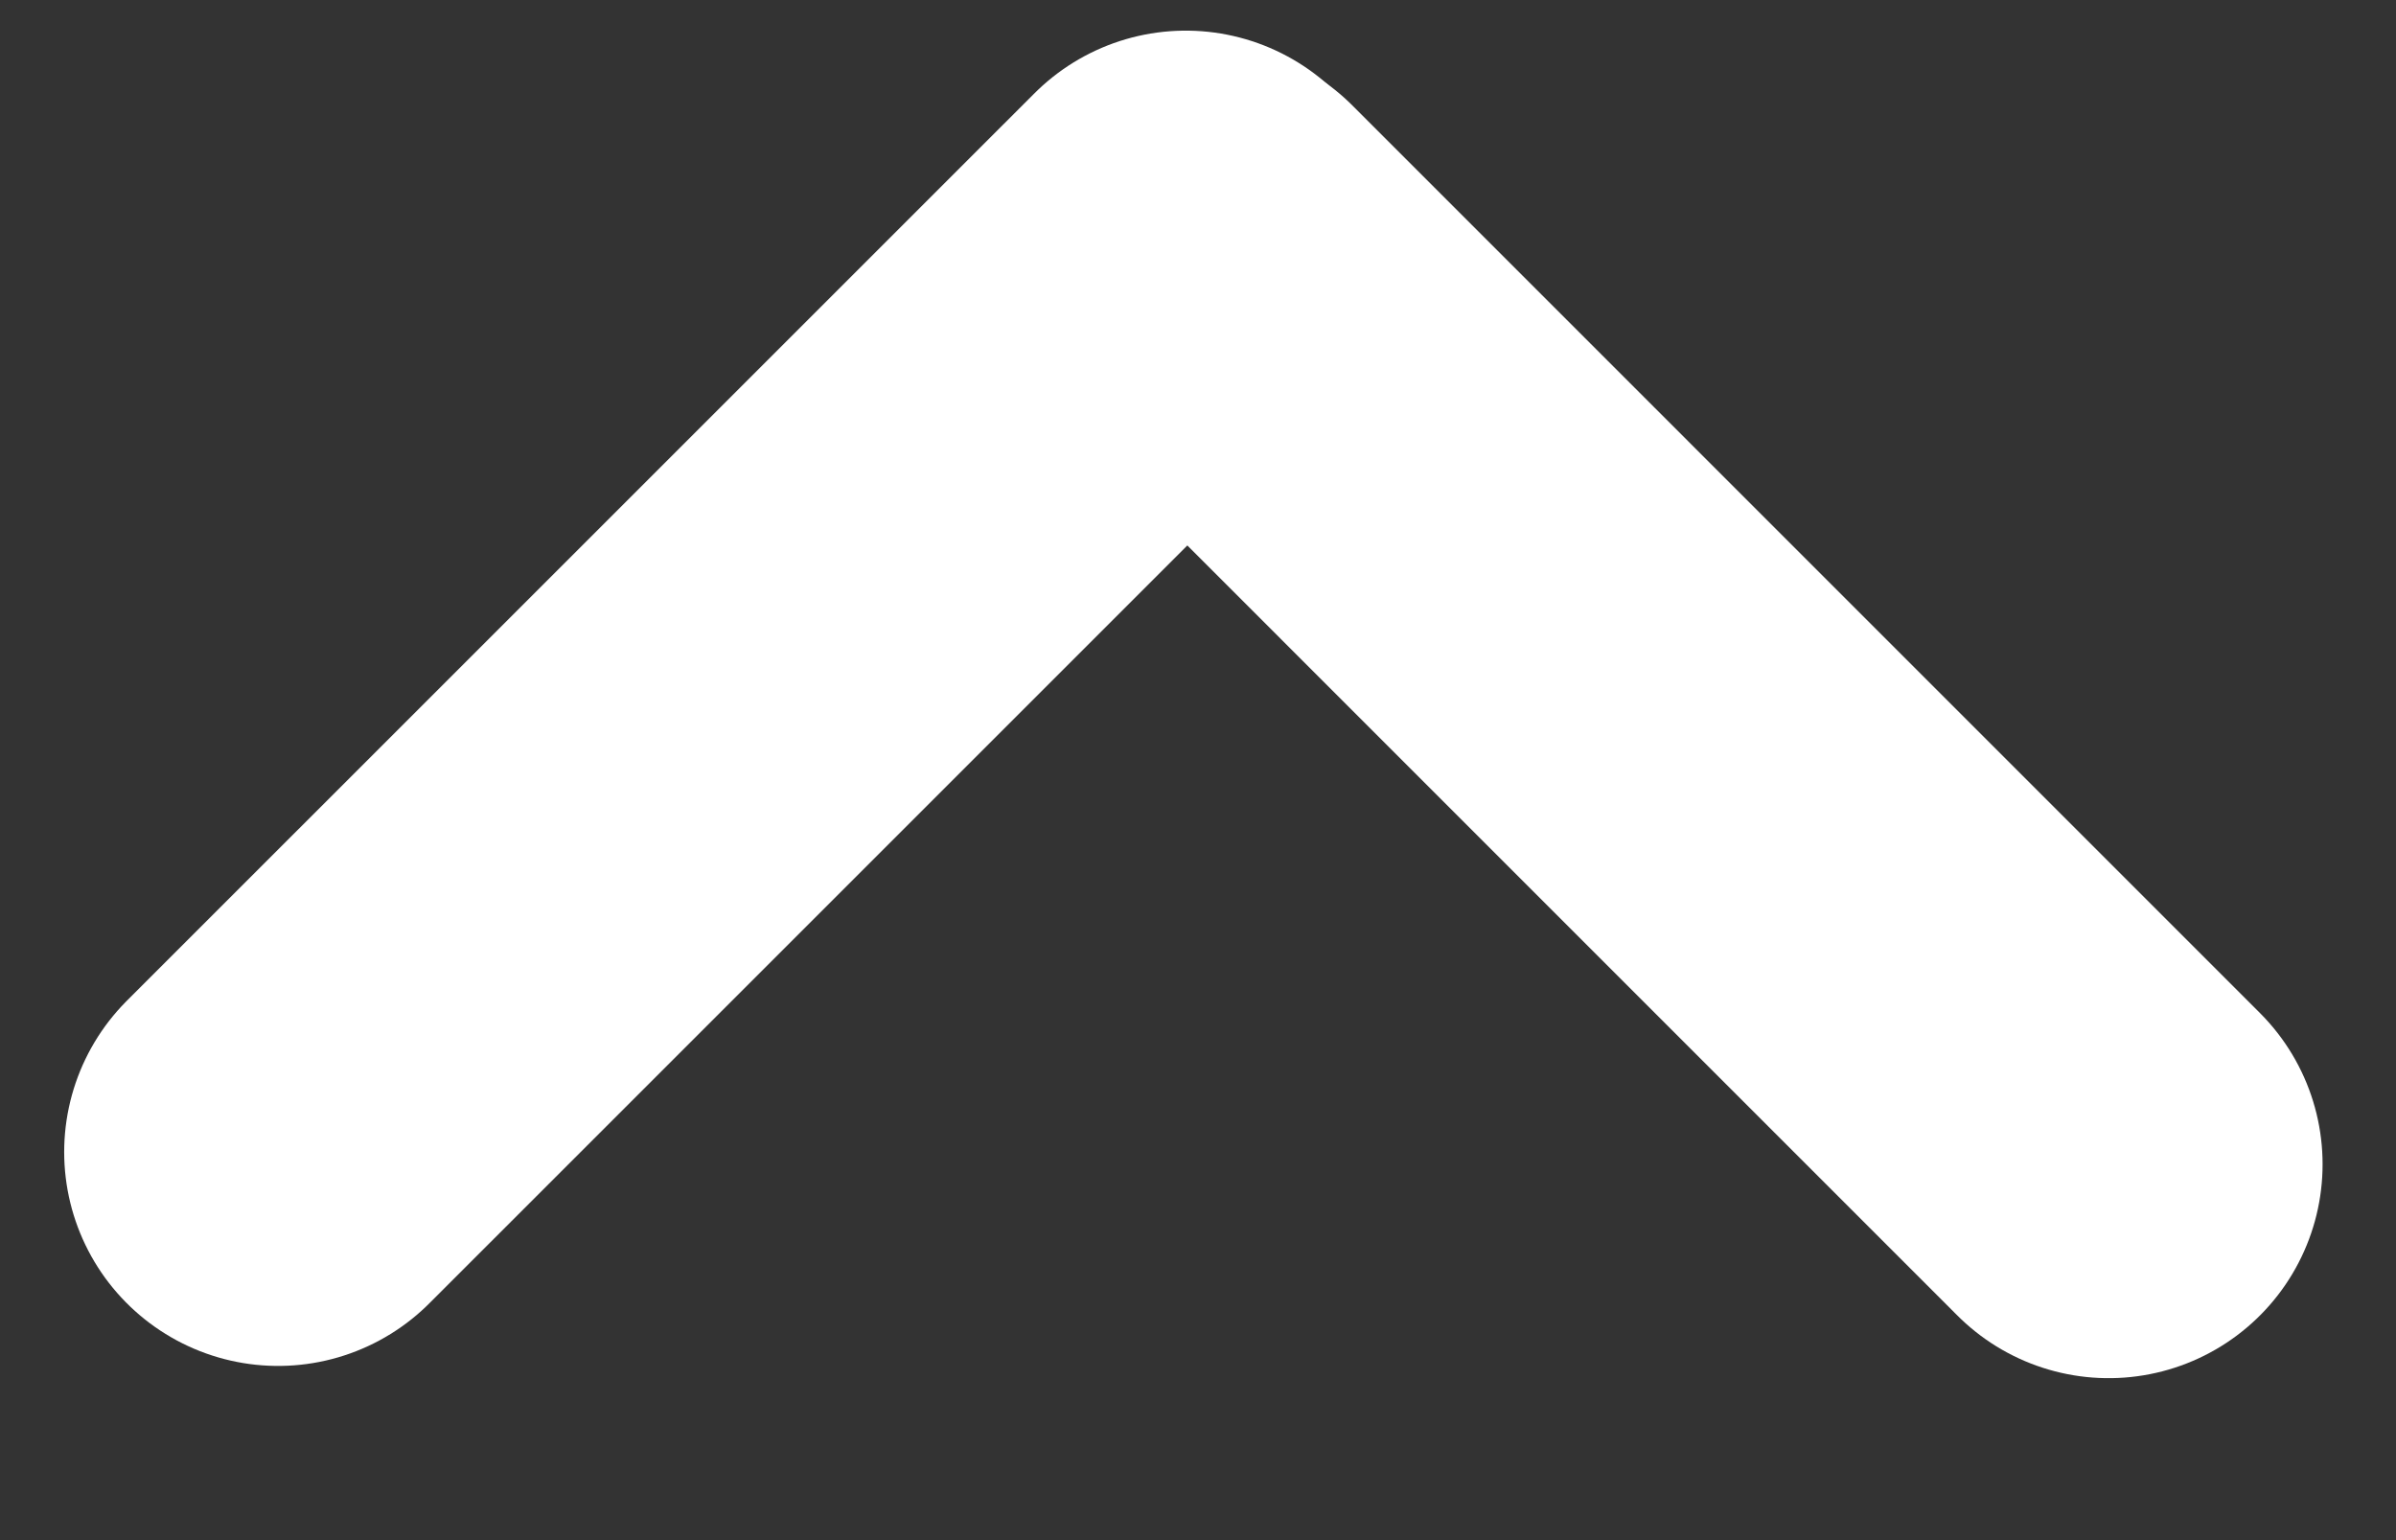
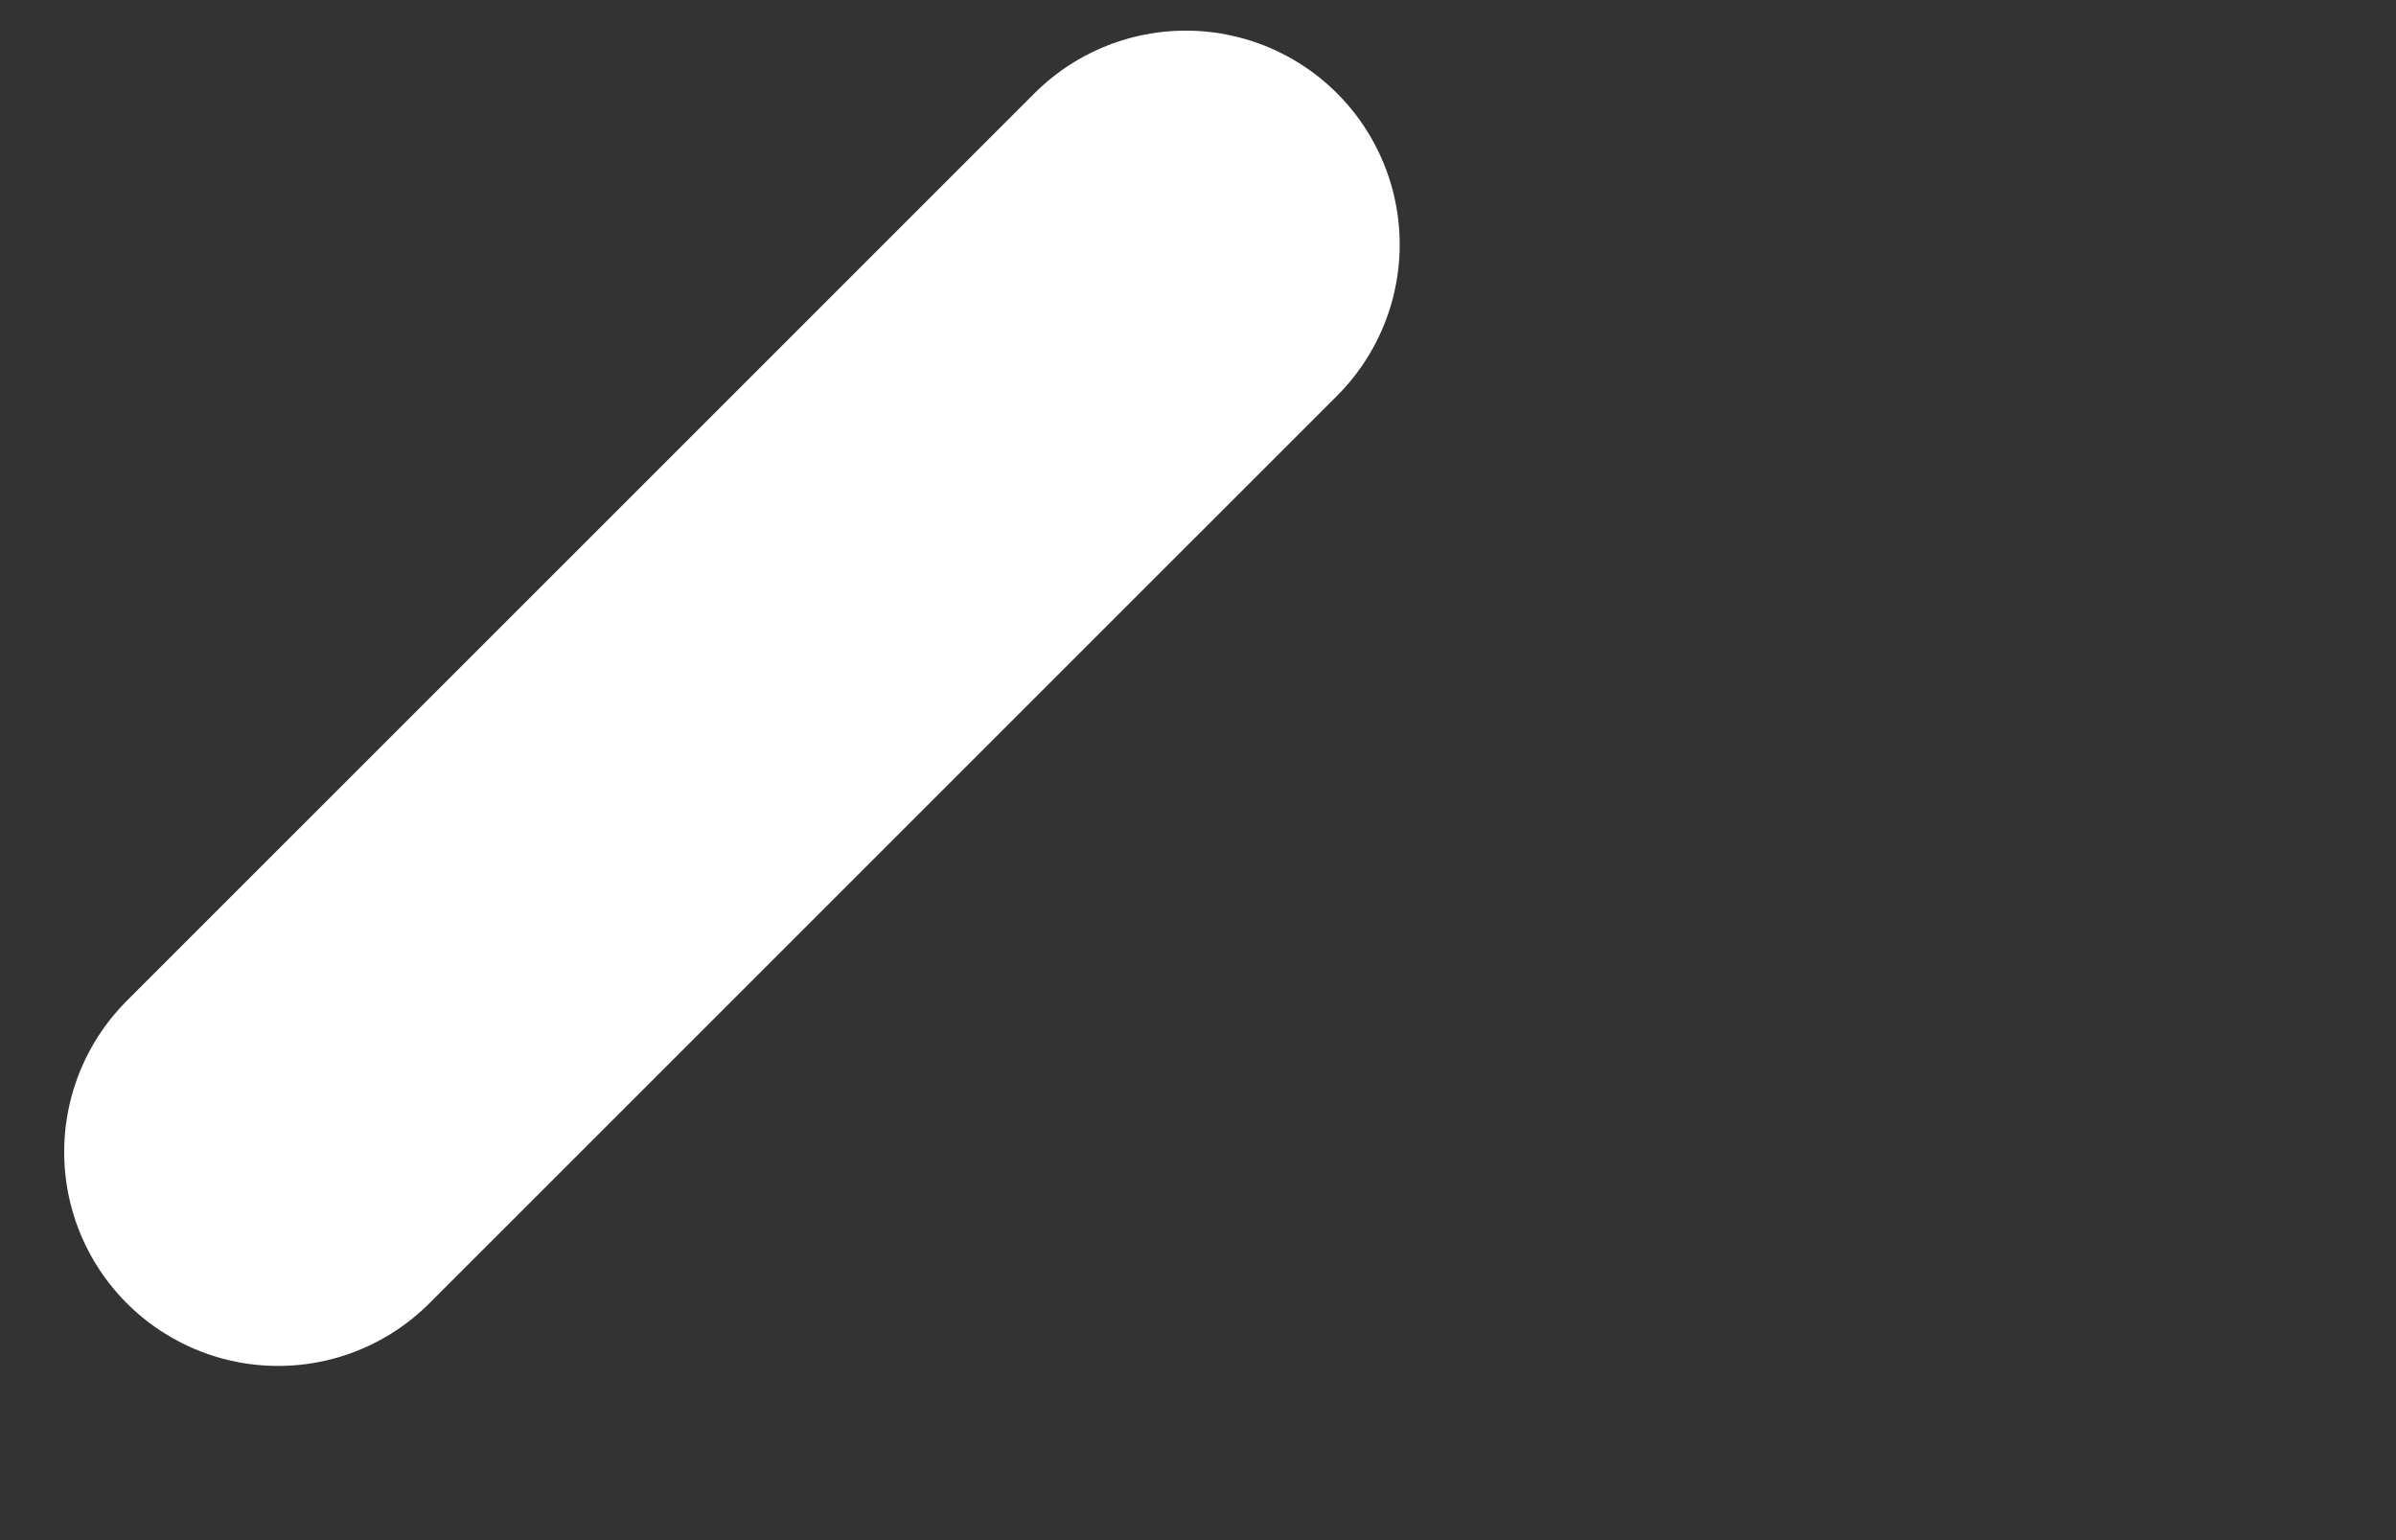
<svg xmlns="http://www.w3.org/2000/svg" width="28" height="18" viewBox="0 0 28 18" fill="none">
  <rect x="0" y="0" width="28" height="18" fill="#333333" stroke="none" />
  <line x1="3.25" y1="13.464" x2="13.857" y2="2.858" stroke="white" stroke-width="5" stroke-linecap="round" />
-   <line x1="14.036" y1="3" x2="24.642" y2="13.607" stroke="white" stroke-width="5" stroke-linecap="round" />
</svg>